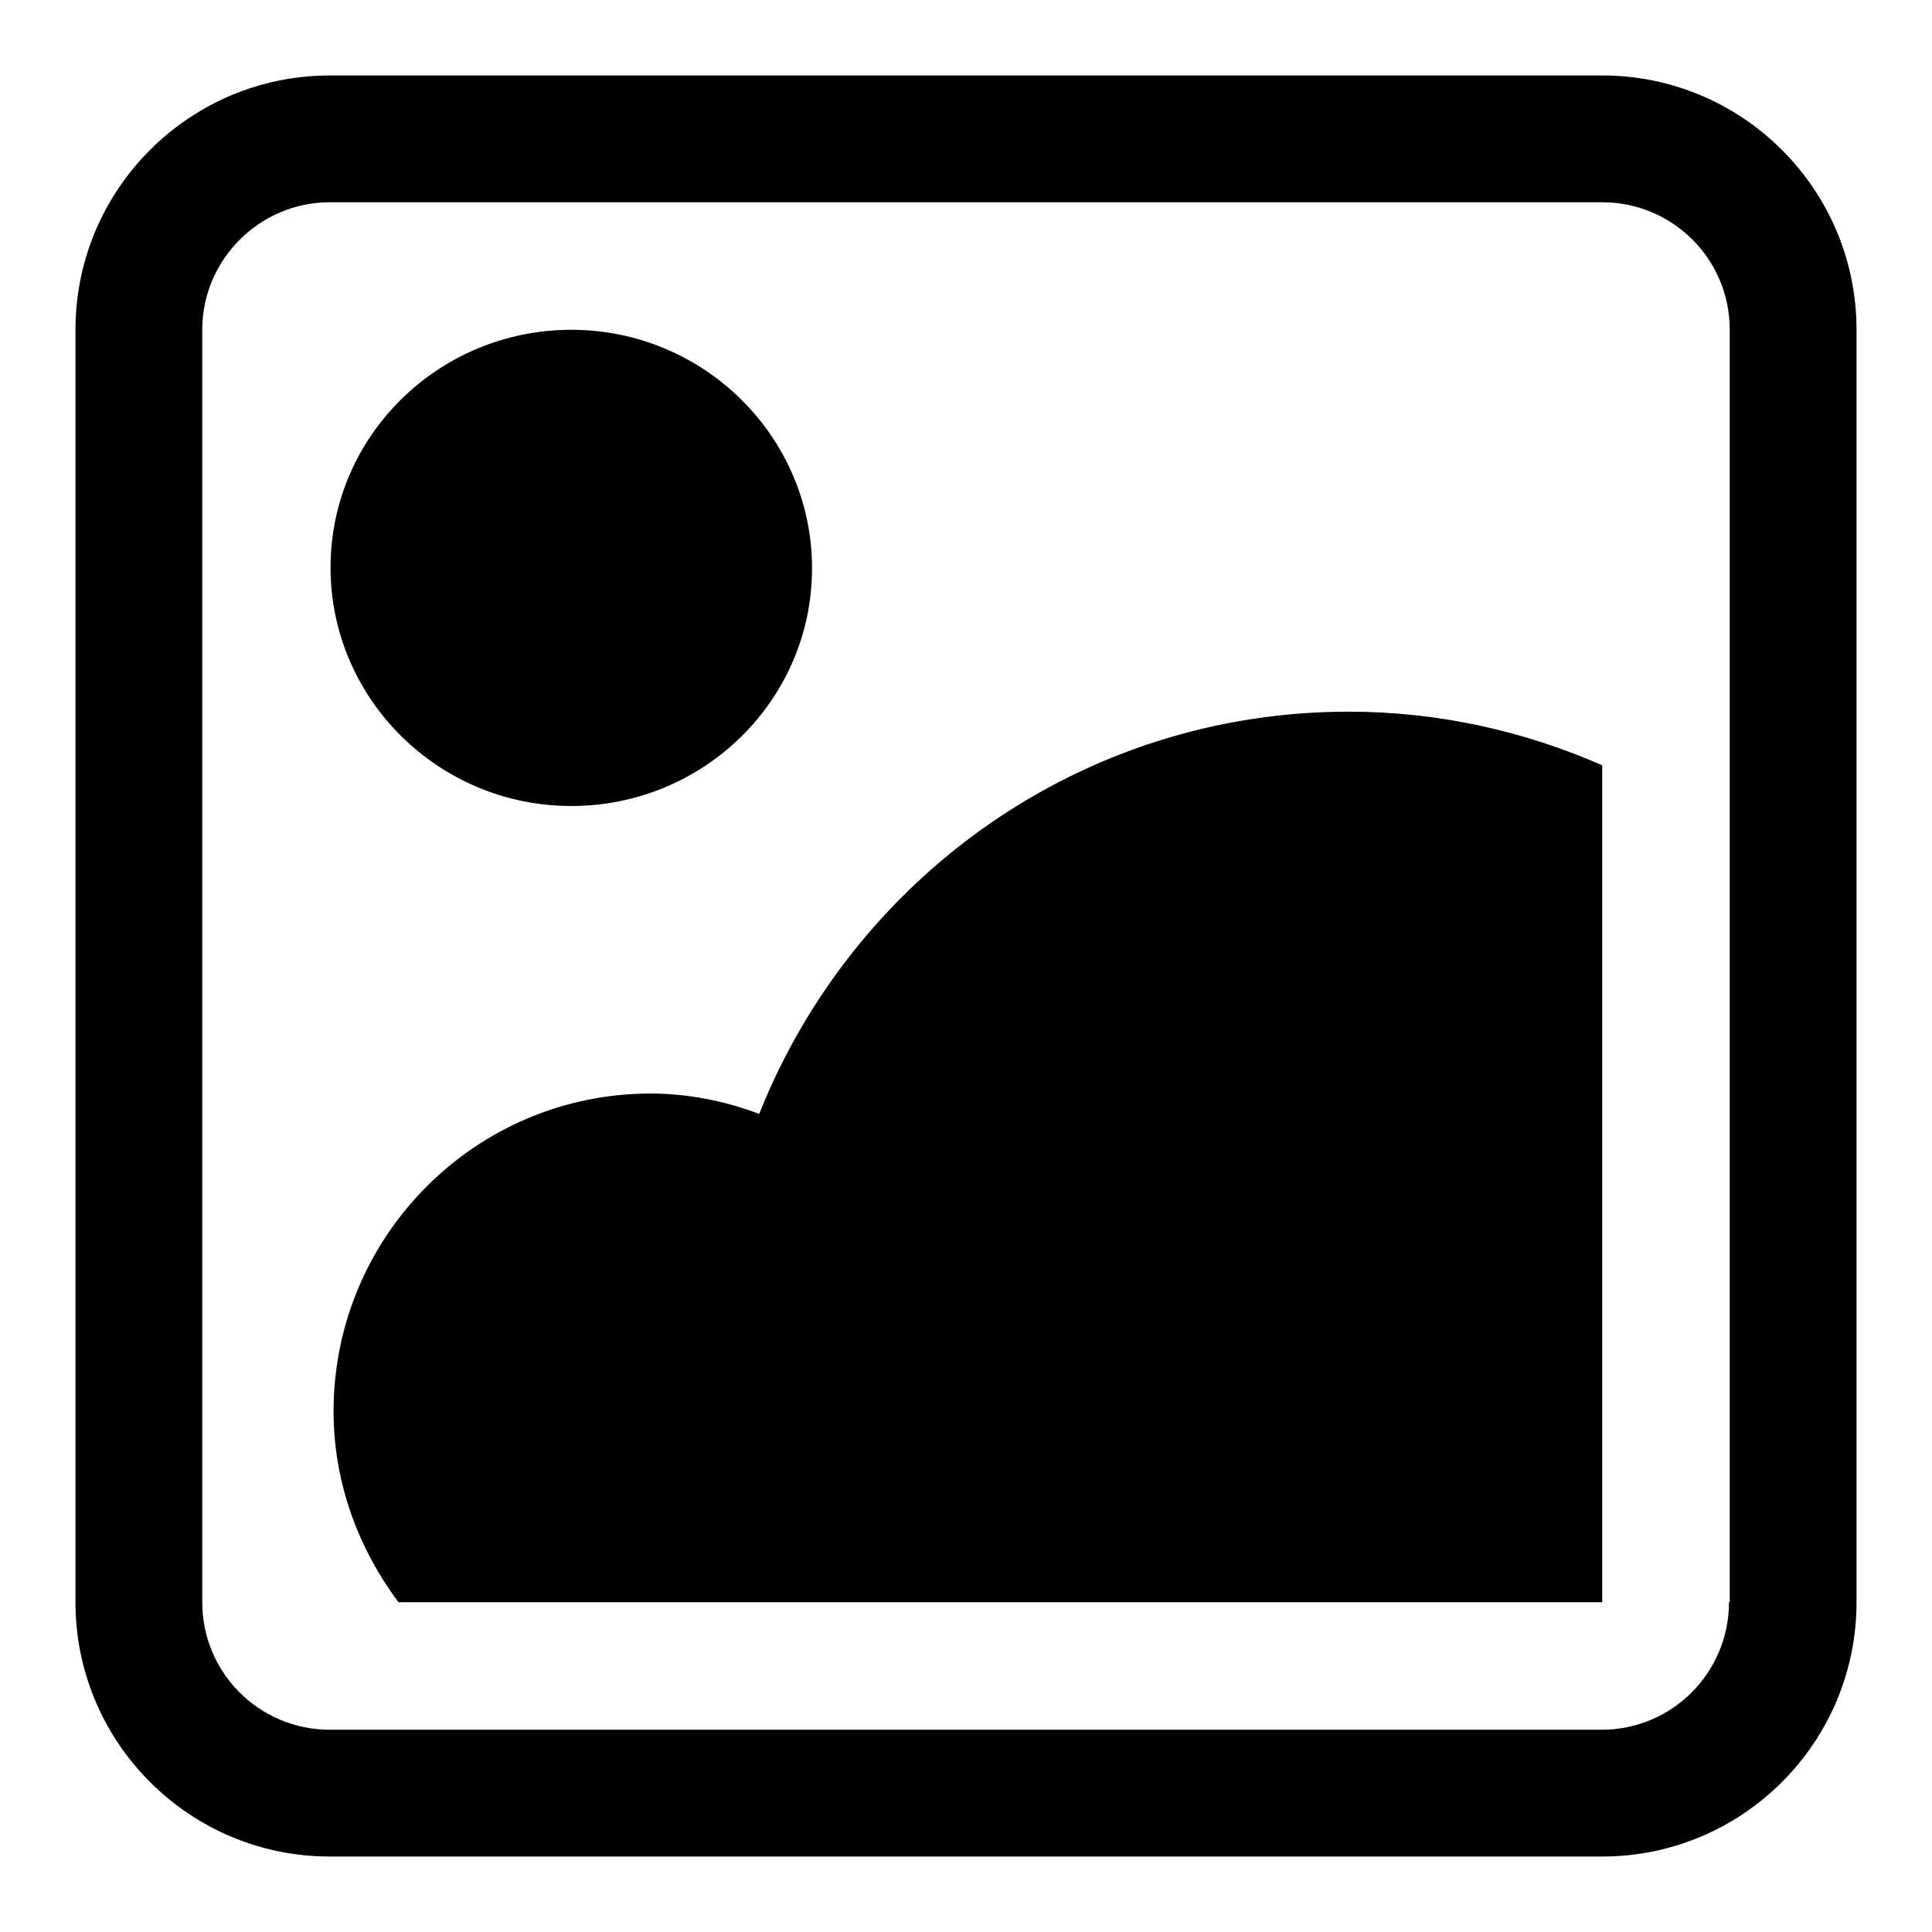
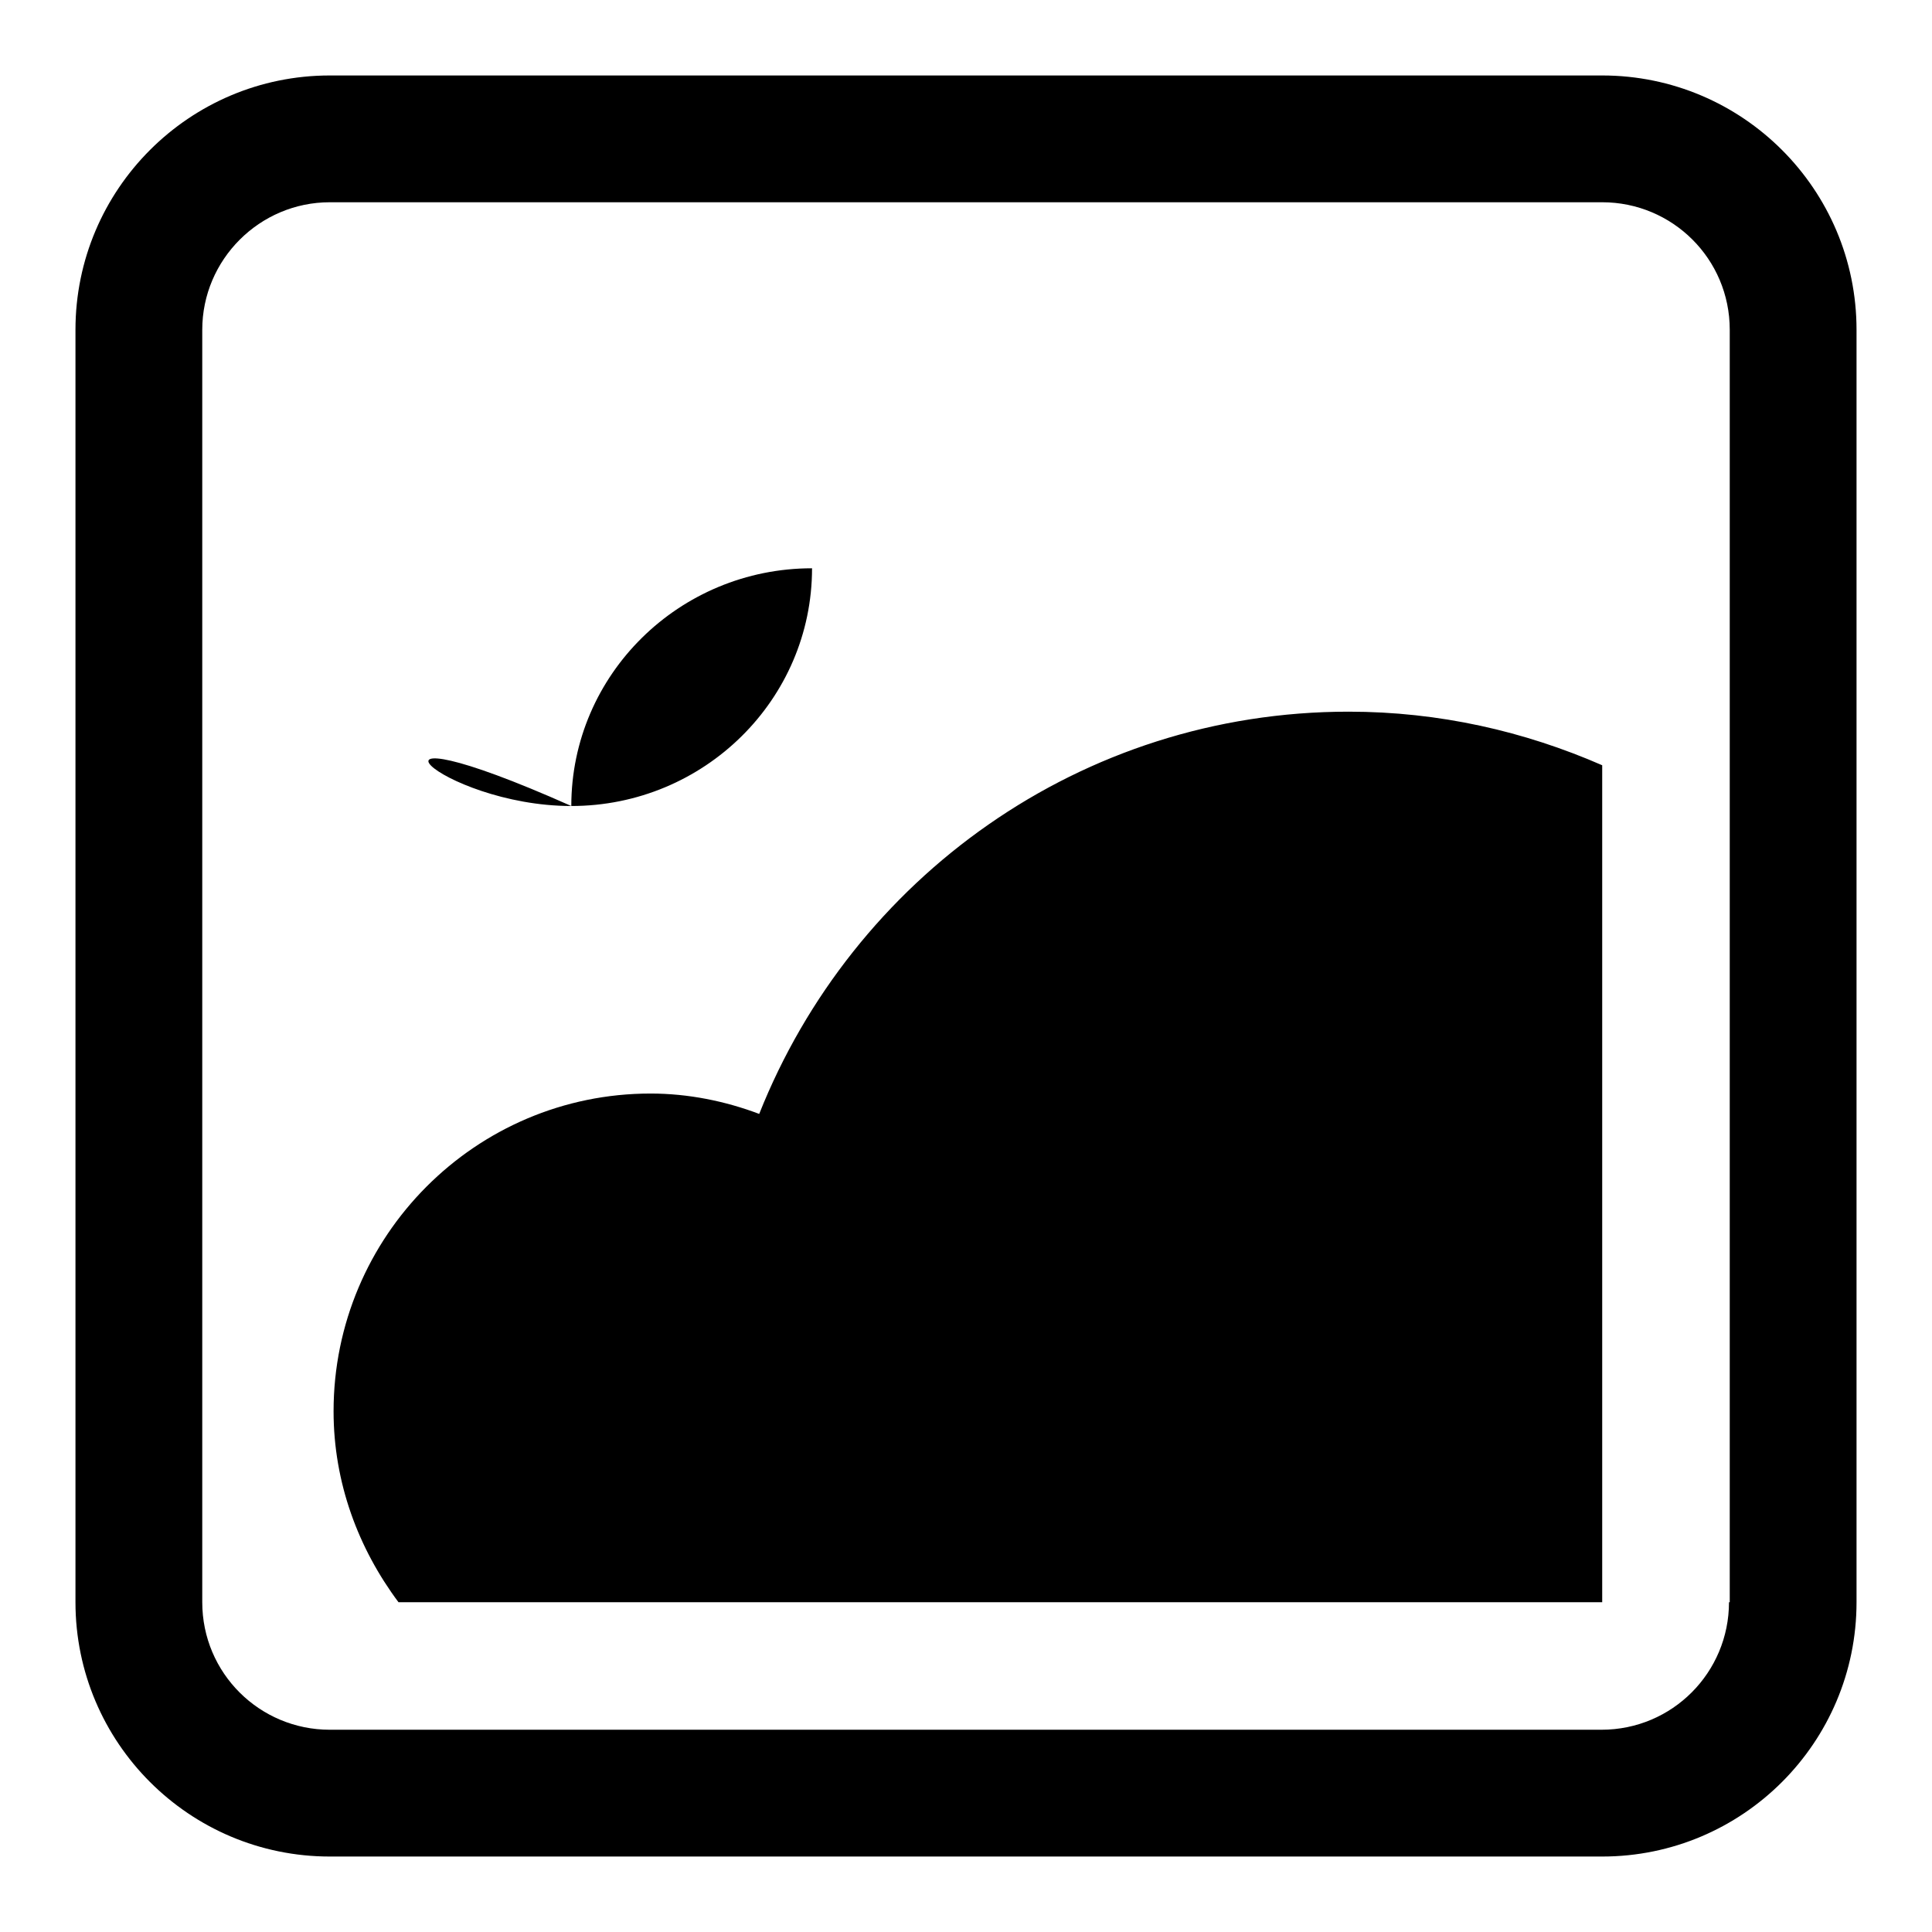
<svg xmlns="http://www.w3.org/2000/svg" version="1.1" x="0px" y="0px" viewBox="0 0 256 256" enable-background="new 0 0 256 256" xml:space="preserve">
  <g>
    <g>
-       <path fill="#000000" d="M212.3,10H43.7C25.1,10,10,25.1,10,43.7v168.6c0,18.6,15.1,33.7,33.7,33.7h168.6c18.6,0,33.7-15.1,33.7-33.7V43.7C246,25.1,230.9,10,212.3,10z M229.1,212.3c0,9.3-7.5,16.9-16.9,16.9H43.7c-9.3,0-16.9-7.5-16.9-16.9V43.7c0-9.3,7.6-16.9,16.9-16.9h168.6c9.3,0,16.9,7.5,16.9,16.9V212.3z M100.6,147.6c-4.5-1.7-9.4-2.7-14.4-2.7c-23.2,0-42,18.9-42,42.1c0,9.5,3.3,18.2,8.6,25.3h159.5V101.4c-10.3-4.5-21.6-7.1-33.6-7.1C143.2,94.3,113,116.4,100.6,147.6z M75.7,106.8c17.6,0,31.9-14.1,31.9-31.5S93.3,43.7,75.7,43.7c-17.6,0-31.9,14.1-31.9,31.5C43.8,92.6,58.1,106.8,75.7,106.8z" />
+       <path fill="#000000" d="M212.3,10H43.7C25.1,10,10,25.1,10,43.7v168.6c0,18.6,15.1,33.7,33.7,33.7h168.6c18.6,0,33.7-15.1,33.7-33.7V43.7C246,25.1,230.9,10,212.3,10z M229.1,212.3c0,9.3-7.5,16.9-16.9,16.9H43.7c-9.3,0-16.9-7.5-16.9-16.9V43.7c0-9.3,7.6-16.9,16.9-16.9h168.6c9.3,0,16.9,7.5,16.9,16.9V212.3z M100.6,147.6c-4.5-1.7-9.4-2.7-14.4-2.7c-23.2,0-42,18.9-42,42.1c0,9.5,3.3,18.2,8.6,25.3h159.5V101.4c-10.3-4.5-21.6-7.1-33.6-7.1C143.2,94.3,113,116.4,100.6,147.6z M75.7,106.8c17.6,0,31.9-14.1,31.9-31.5c-17.6,0-31.9,14.1-31.9,31.5C43.8,92.6,58.1,106.8,75.7,106.8z" />
    </g>
  </g>
</svg>